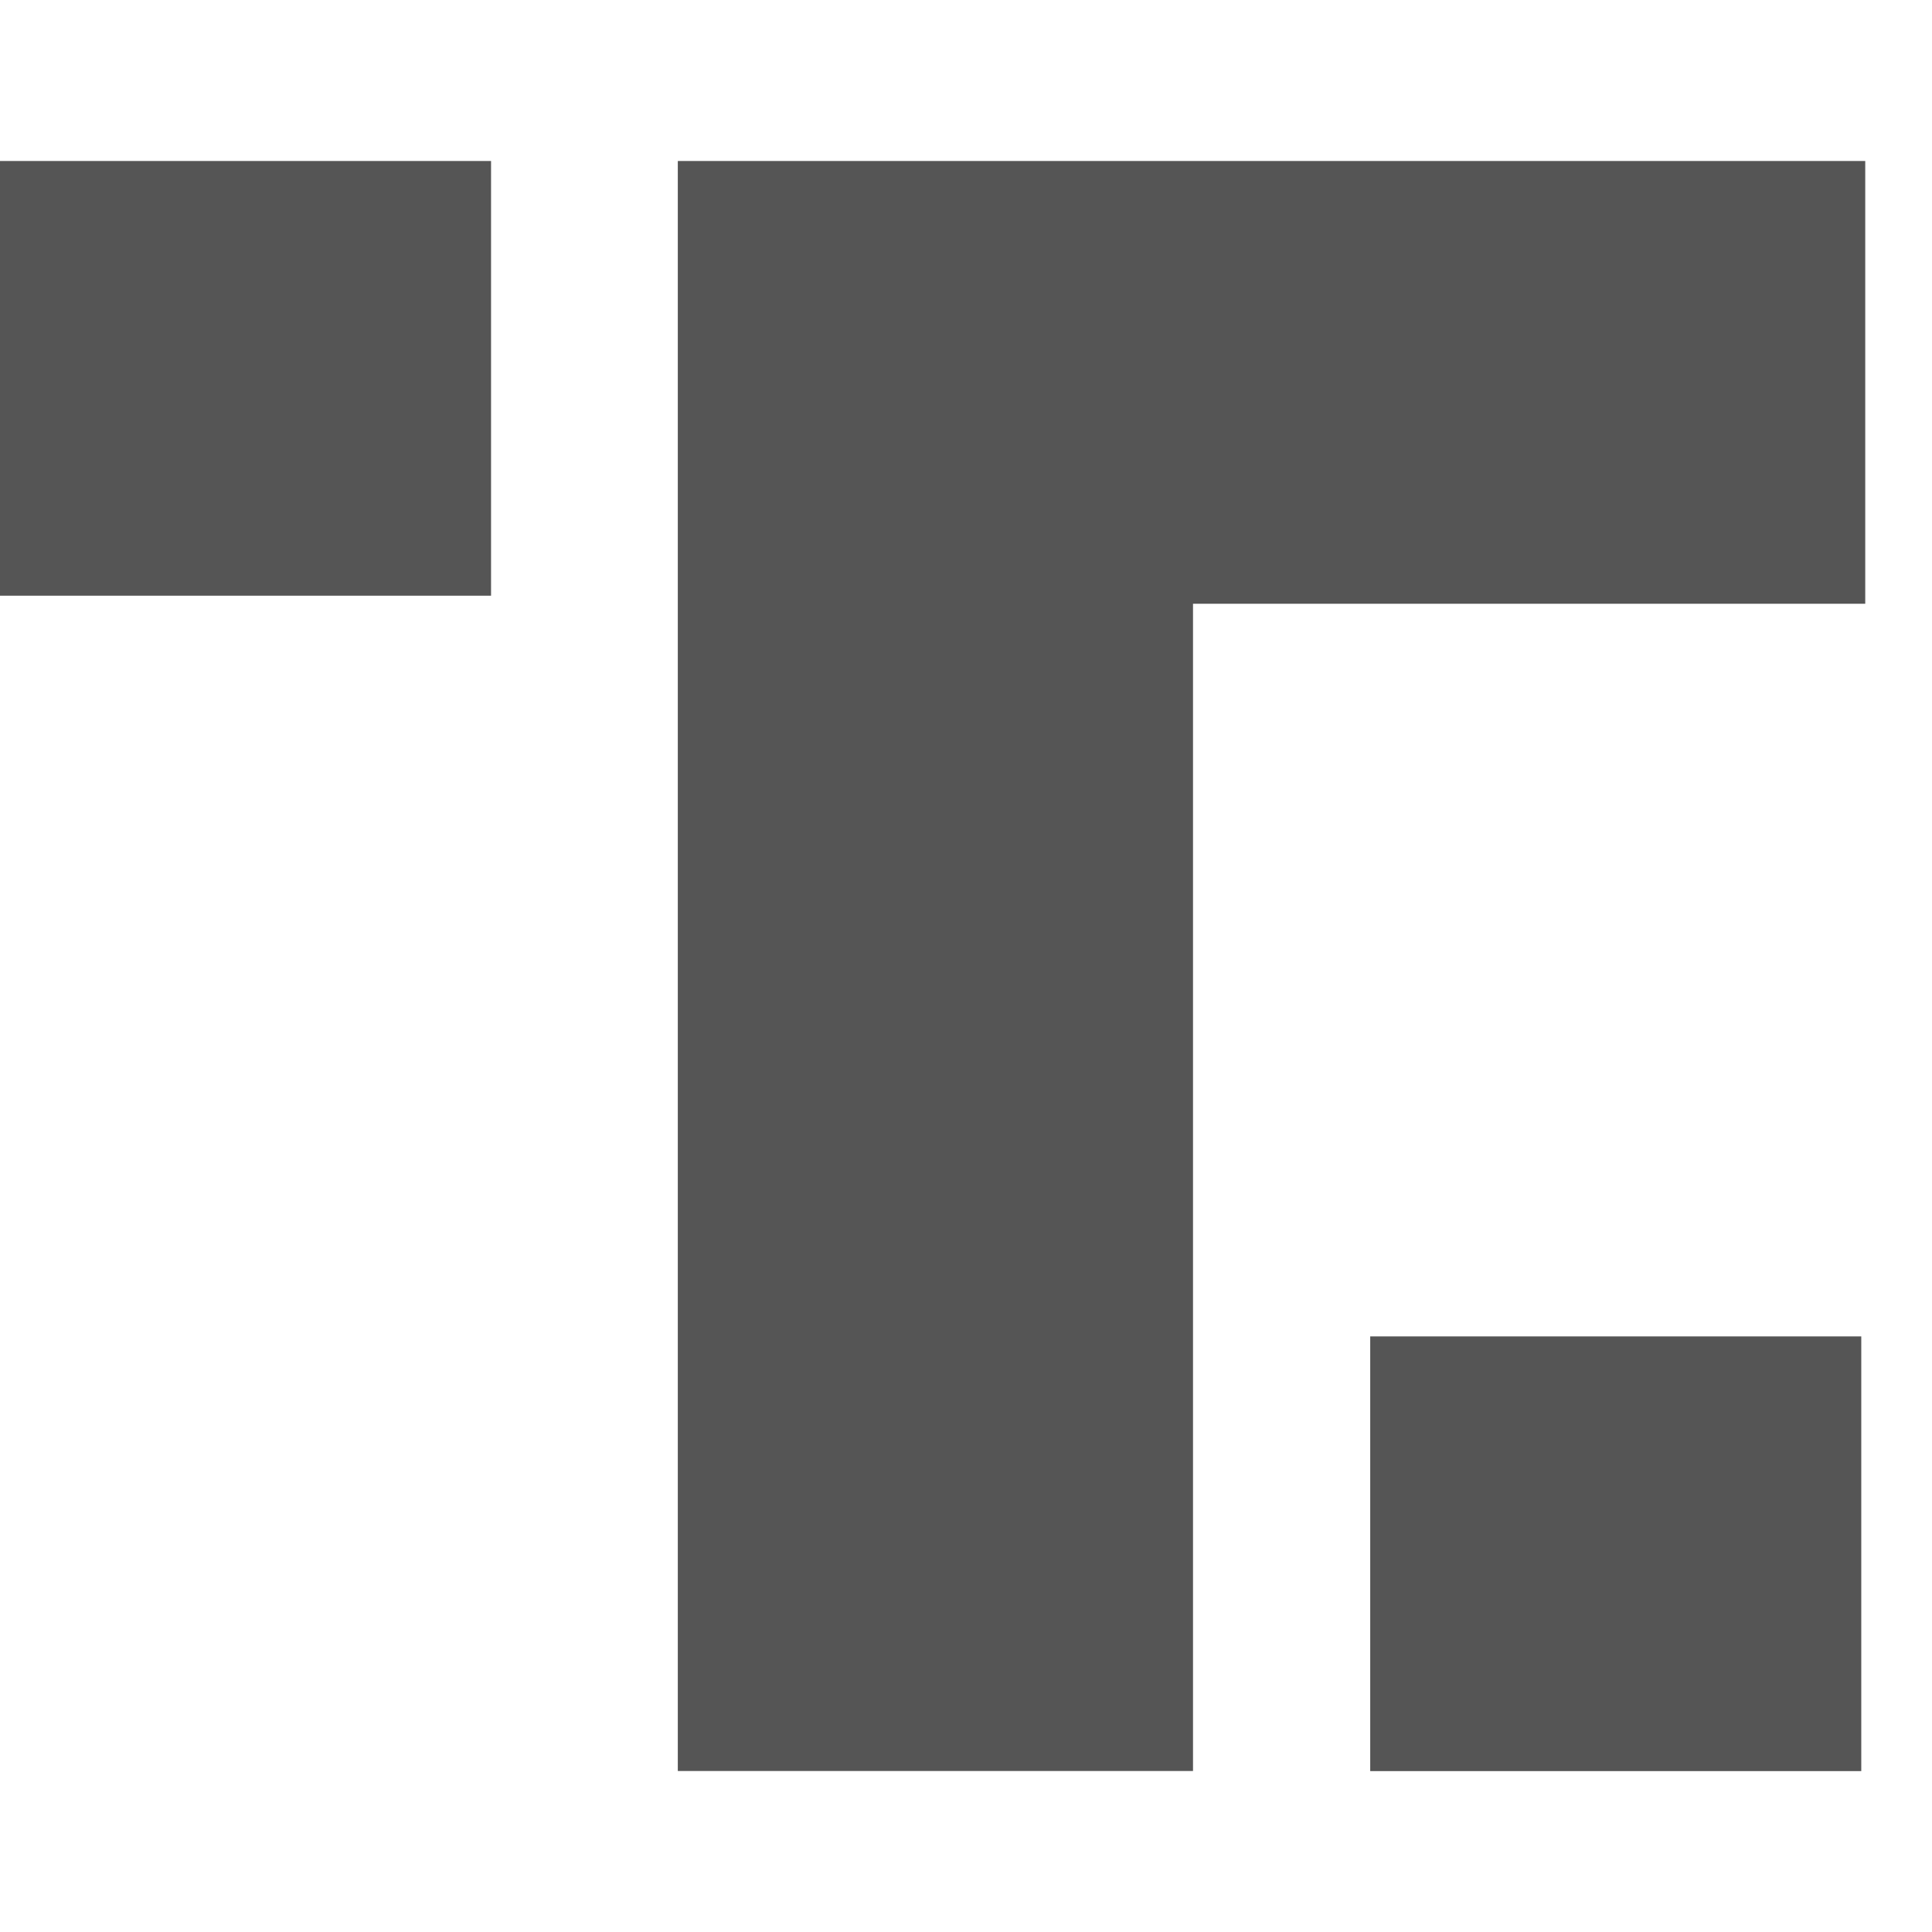
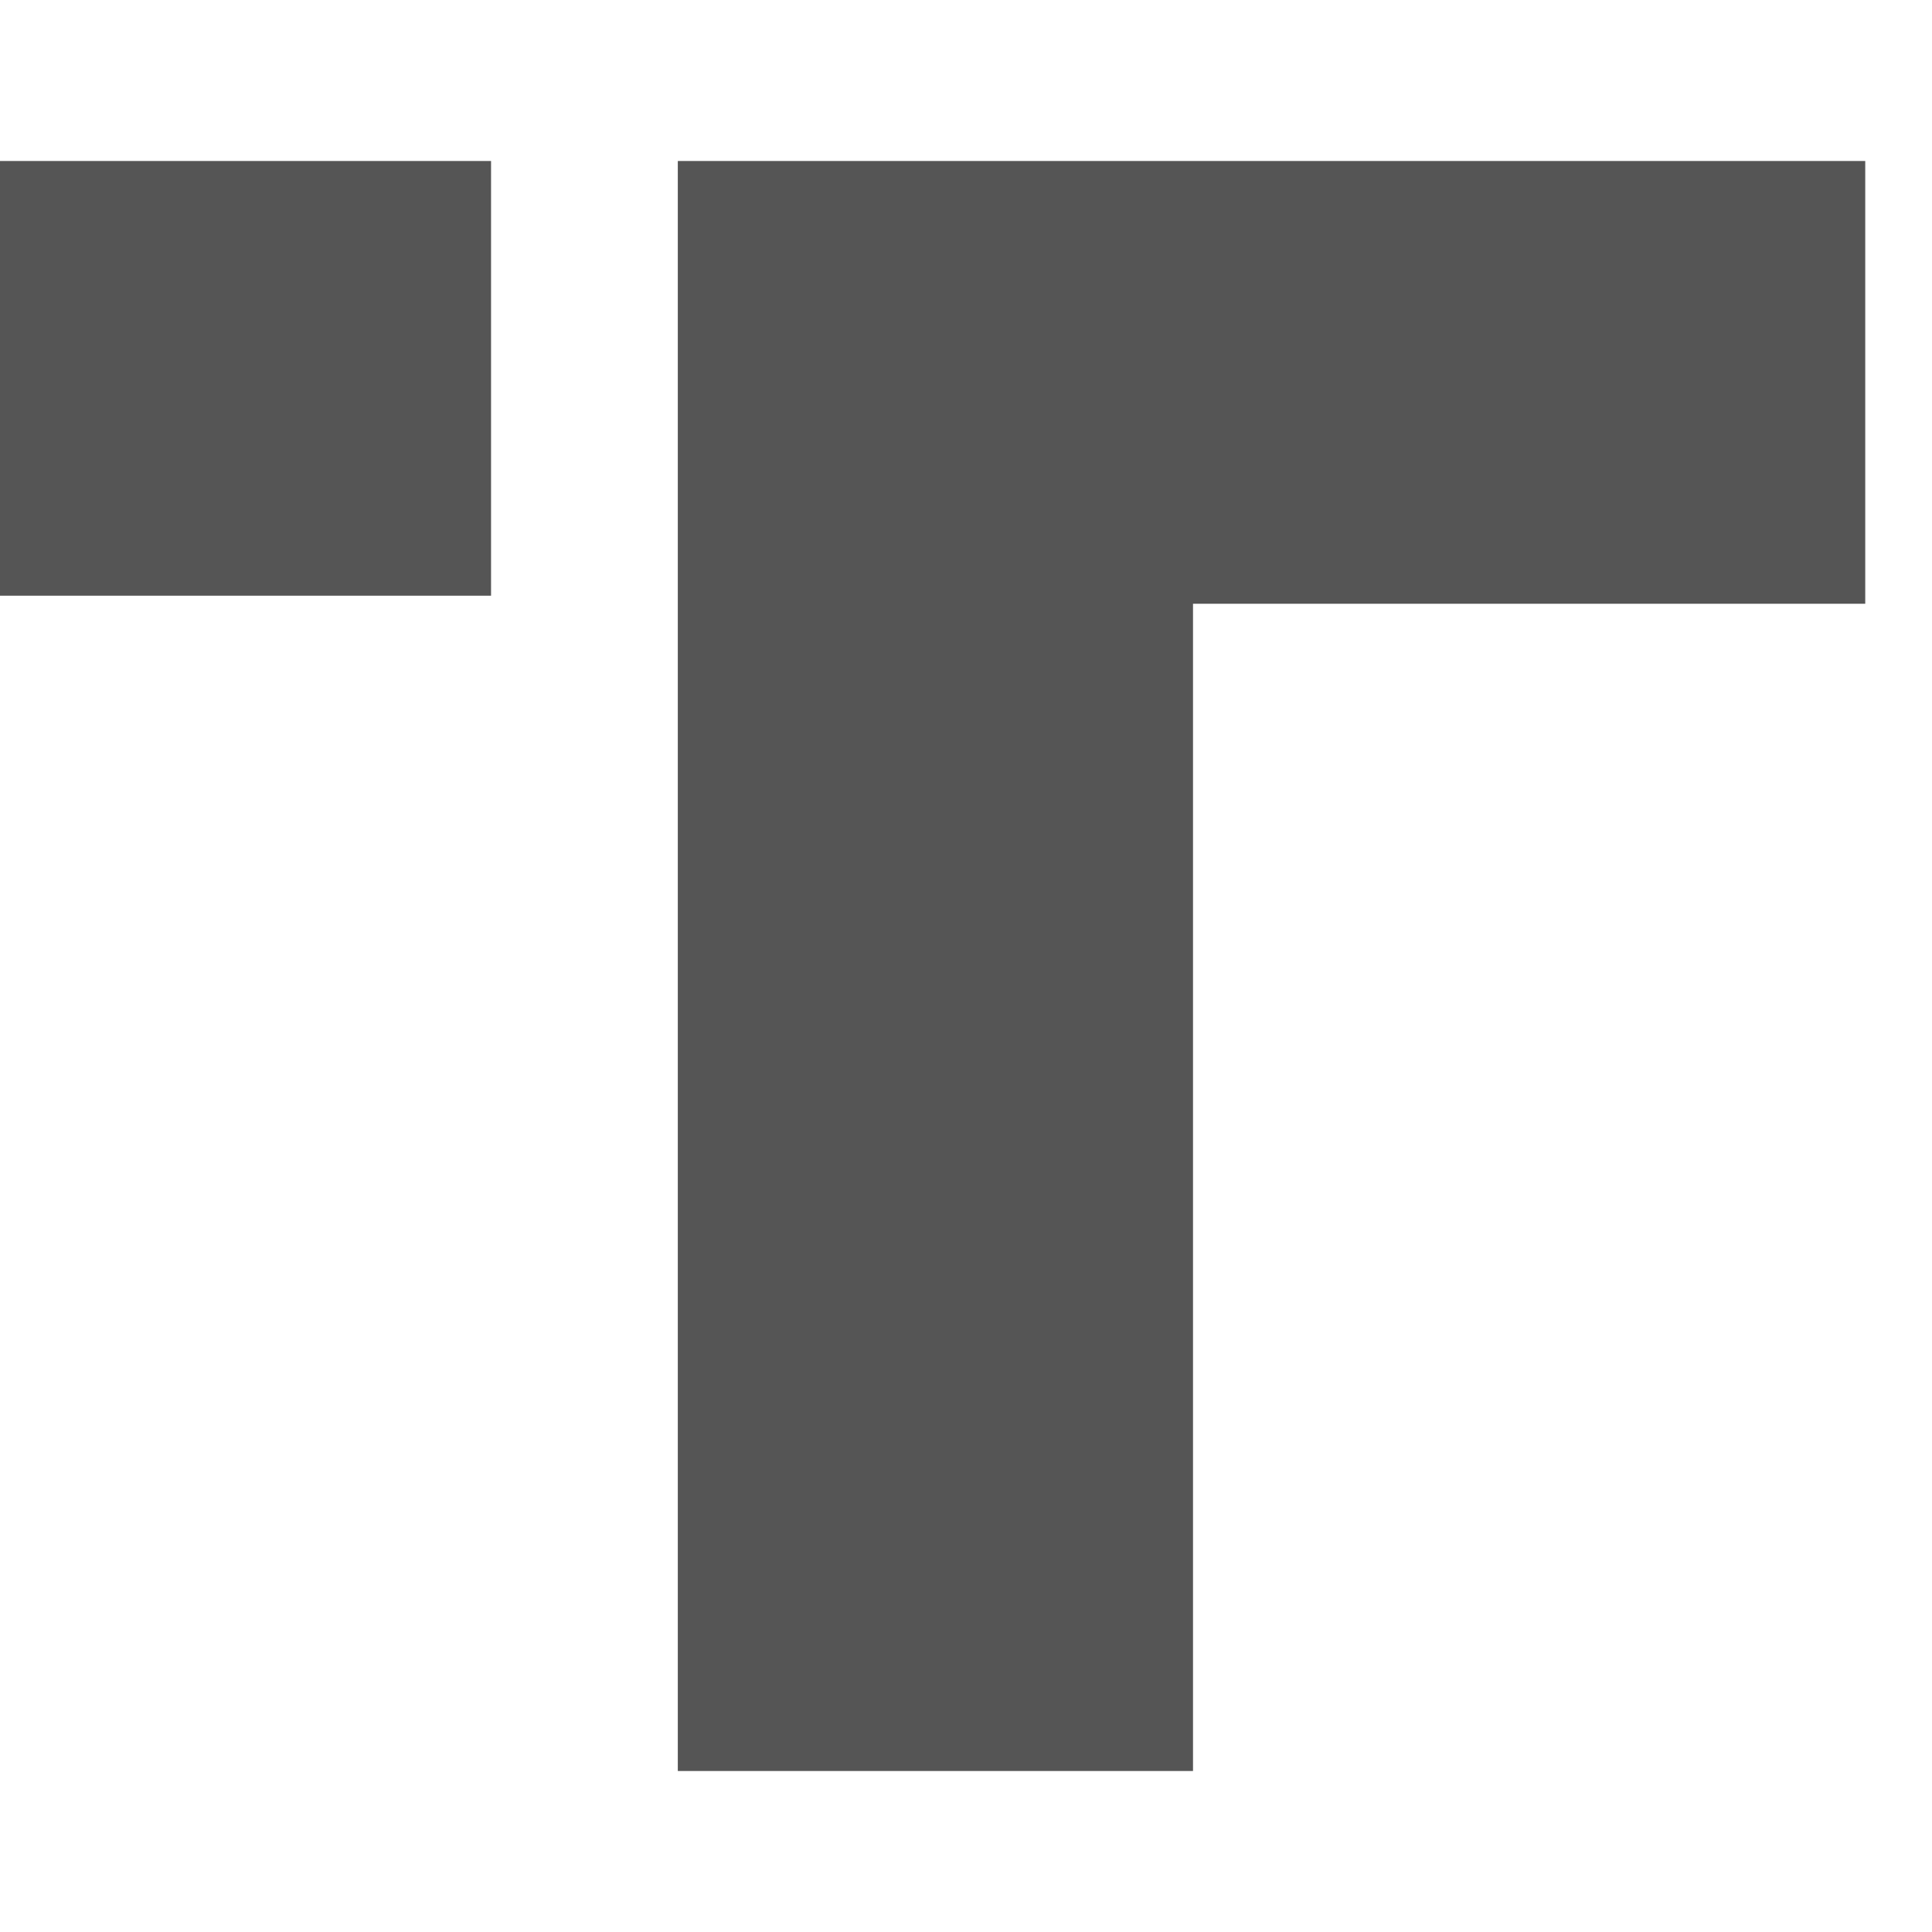
<svg xmlns="http://www.w3.org/2000/svg" width="18" height="18" viewBox="0 0 18 18" fill="none">
  <g id="Frame 625984">
    <g id="Group 858">
-       <path id="Union" fill-rule="evenodd" clip-rule="evenodd" d="M6.315 1.5H17.378V5.625H11.115V16.5H6.315V5.625V1.5ZM4.575 1.5H0V5.55H4.575V1.5Z" fill="#555555" />
-       <rect id="Rectangle 1833" x="12.766" y="12.451" width="4.575" height="4.05" fill="#555555" />
+       <path id="Union" fill-rule="evenodd" clip-rule="evenodd" d="M6.315 1.5H17.378V5.625H11.115V16.5H6.315V1.5ZM4.575 1.5H0V5.55H4.575V1.5Z" fill="#555555" />
    </g>
  </g>
</svg>